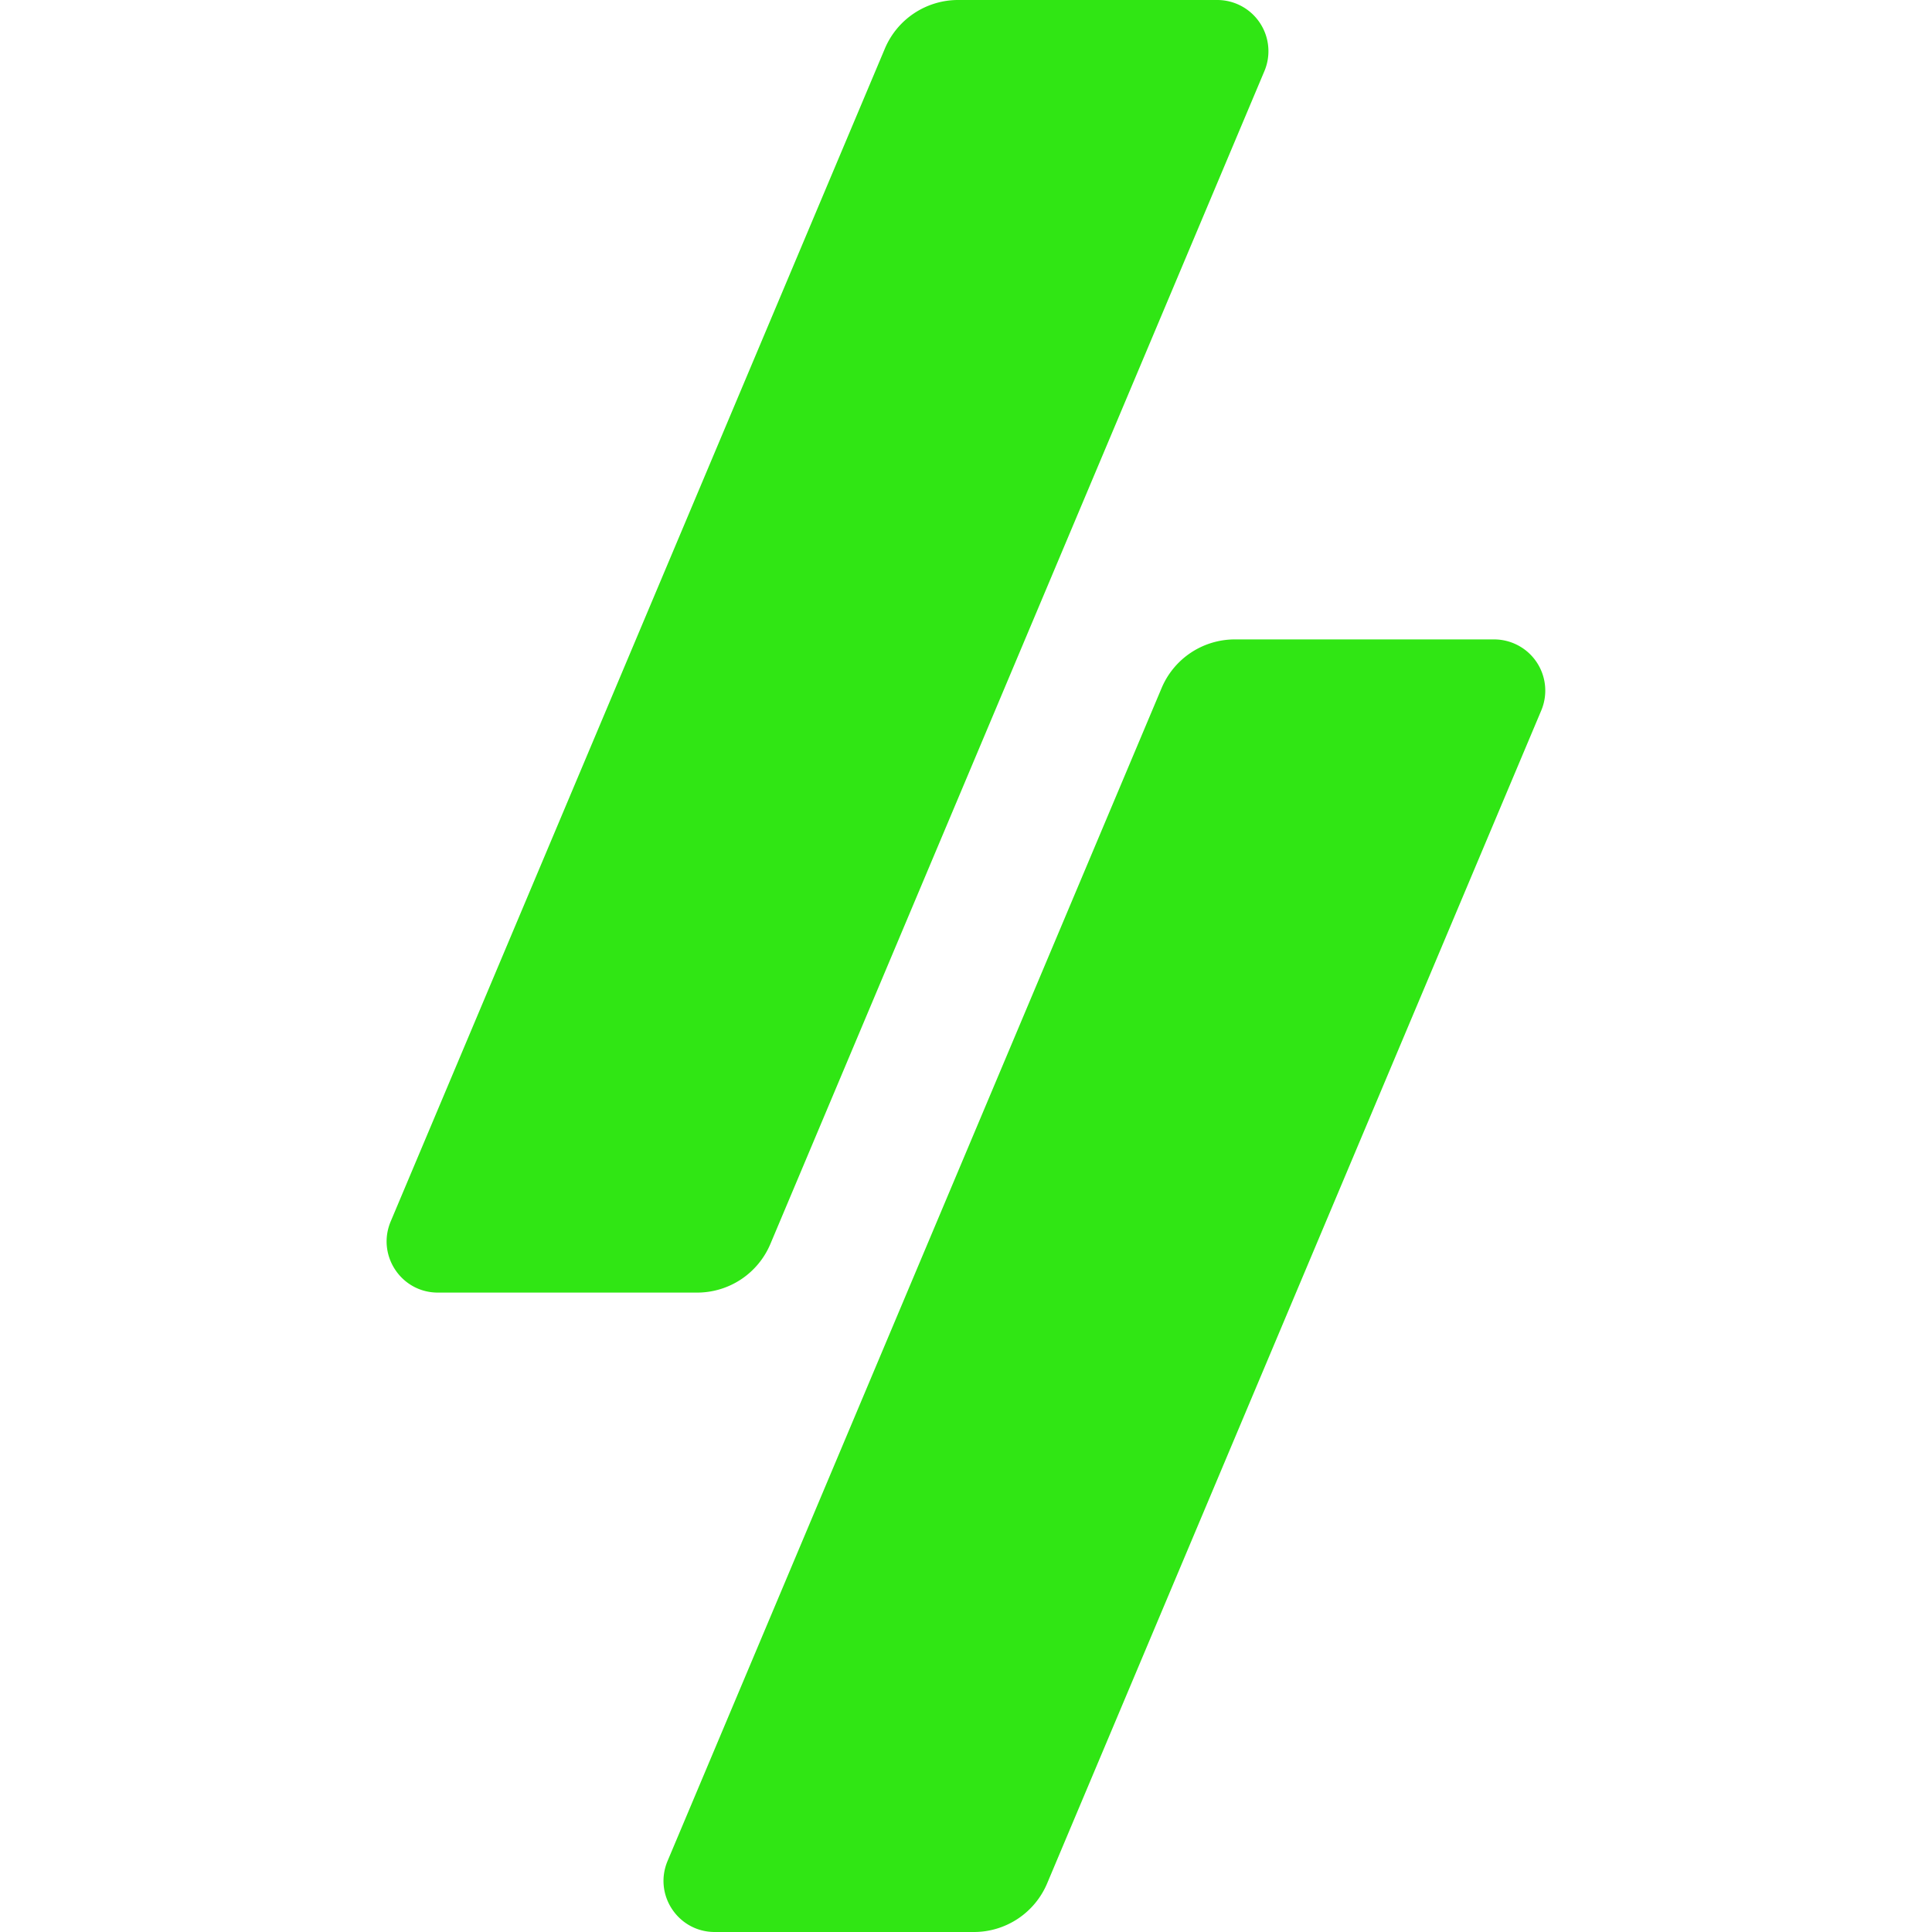
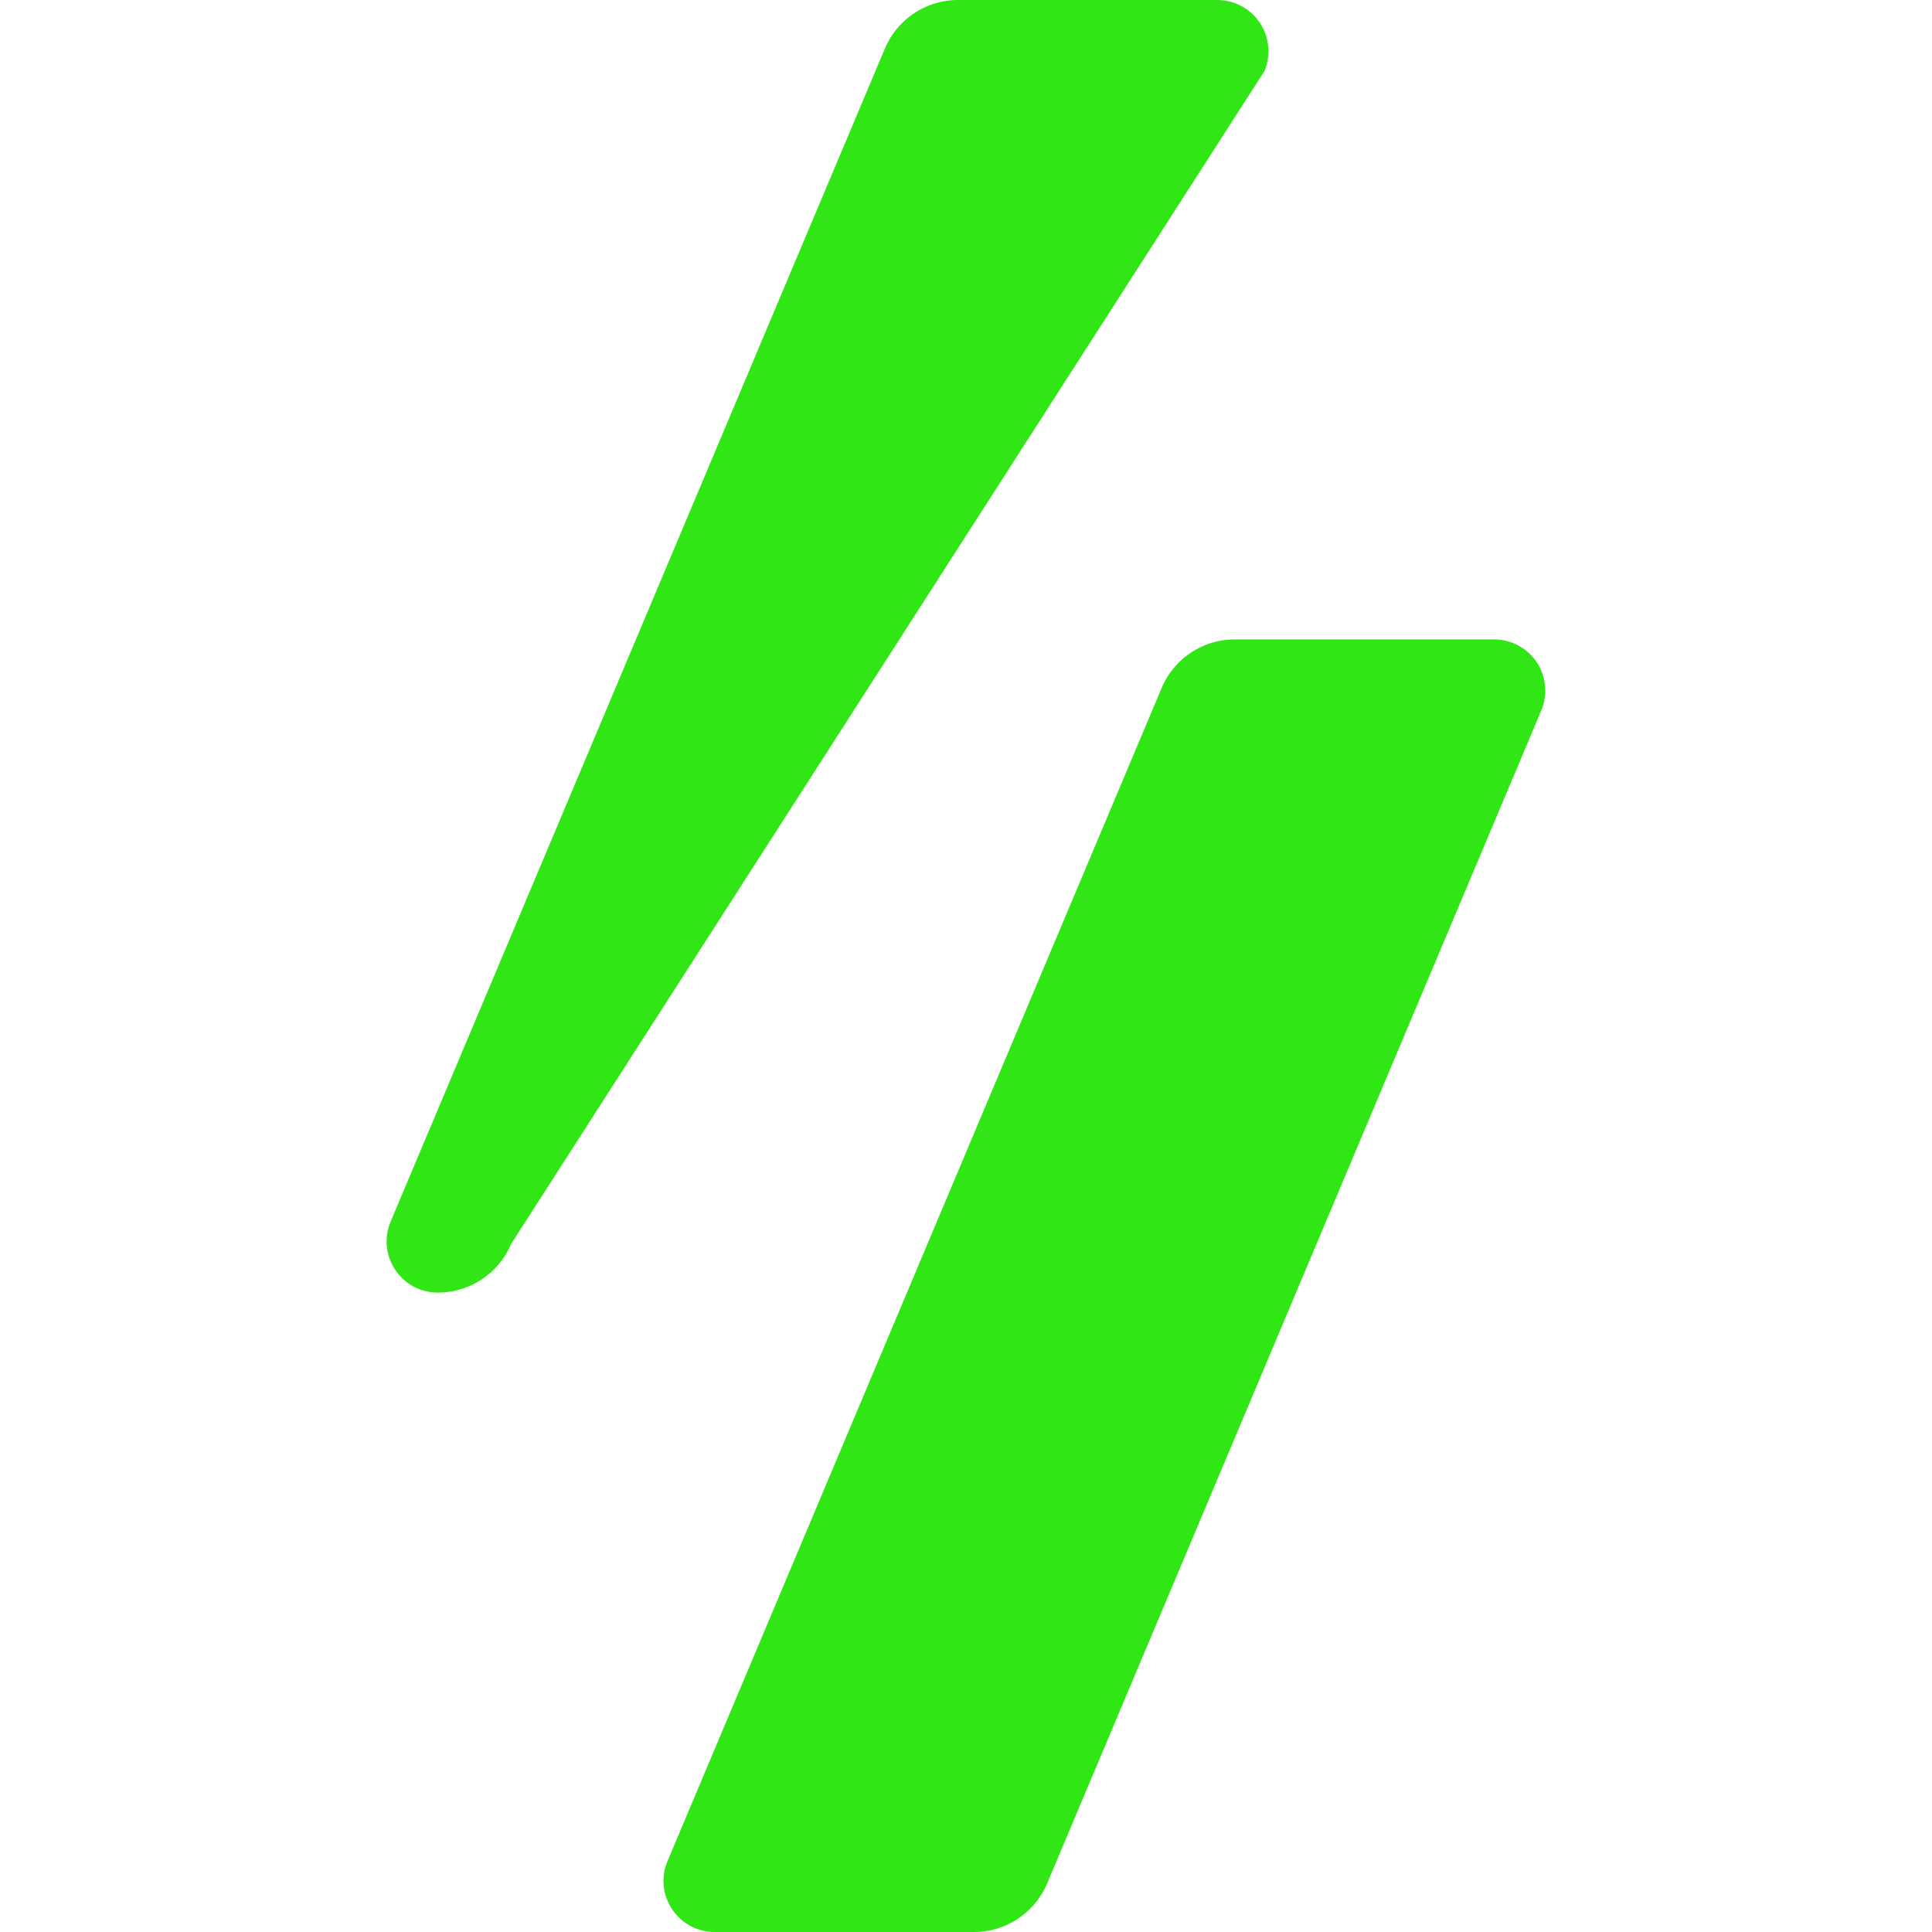
<svg xmlns="http://www.w3.org/2000/svg" role="img" width="32px" height="32px" viewBox="0 0 24 24">
  <title>Winamp</title>
-   <path fill="#30e614" d="M11.902 0a.987.987 0 0 0-.91.604l-6.139 14.57c-.176.42.131.883.586.883H8.66a.987.987 0 0 0 .91-.604L15.707.883A.636.636 0 0 0 15.12 0h-3.219Zm3.438 7.943a.987.987 0 0 0-.91.604l-6.137 14.57c-.177.42.13.883.586.883h3.219a.987.987 0 0 0 .91-.604l6.138-14.57a.636.636 0 0 0-.586-.883h-3.22Z" />
+   <path fill="#30e614" d="M11.902 0a.987.987 0 0 0-.91.604l-6.139 14.57c-.176.42.131.883.586.883a.987.987 0 0 0 .91-.604L15.707.883A.636.636 0 0 0 15.12 0h-3.219Zm3.438 7.943a.987.987 0 0 0-.91.604l-6.137 14.57c-.177.42.13.883.586.883h3.219a.987.987 0 0 0 .91-.604l6.138-14.57a.636.636 0 0 0-.586-.883h-3.22Z" />
</svg>